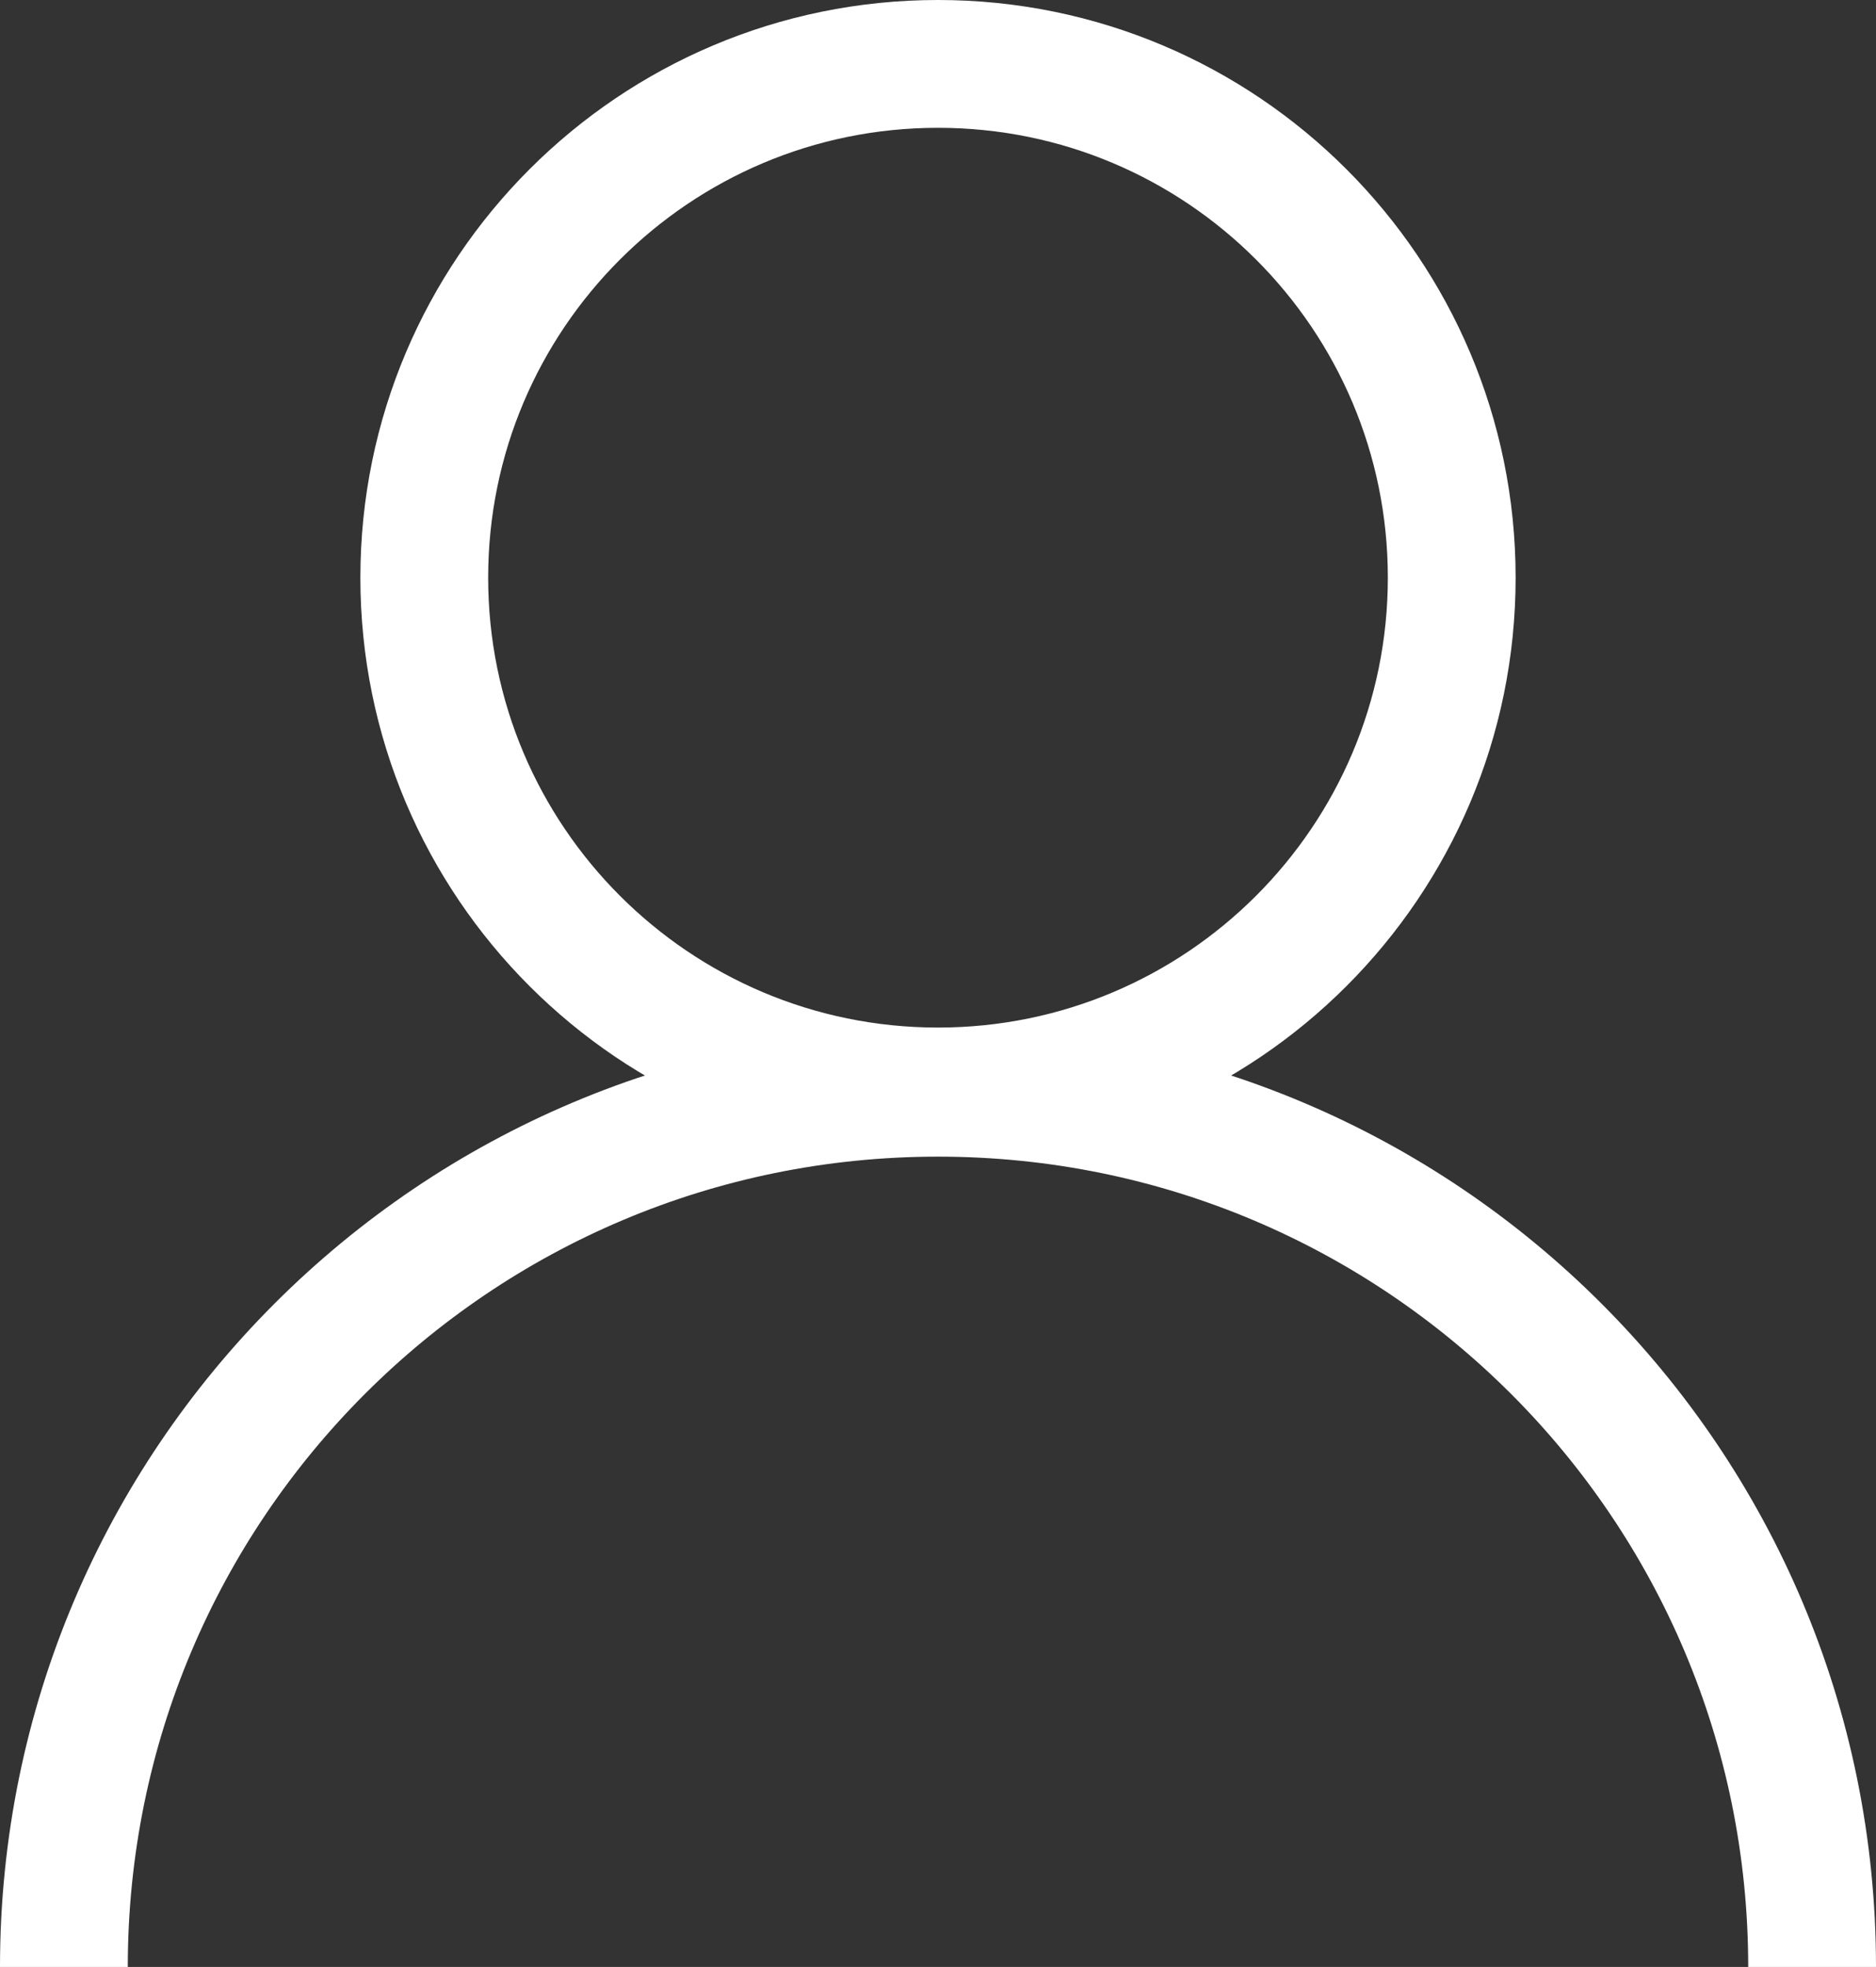
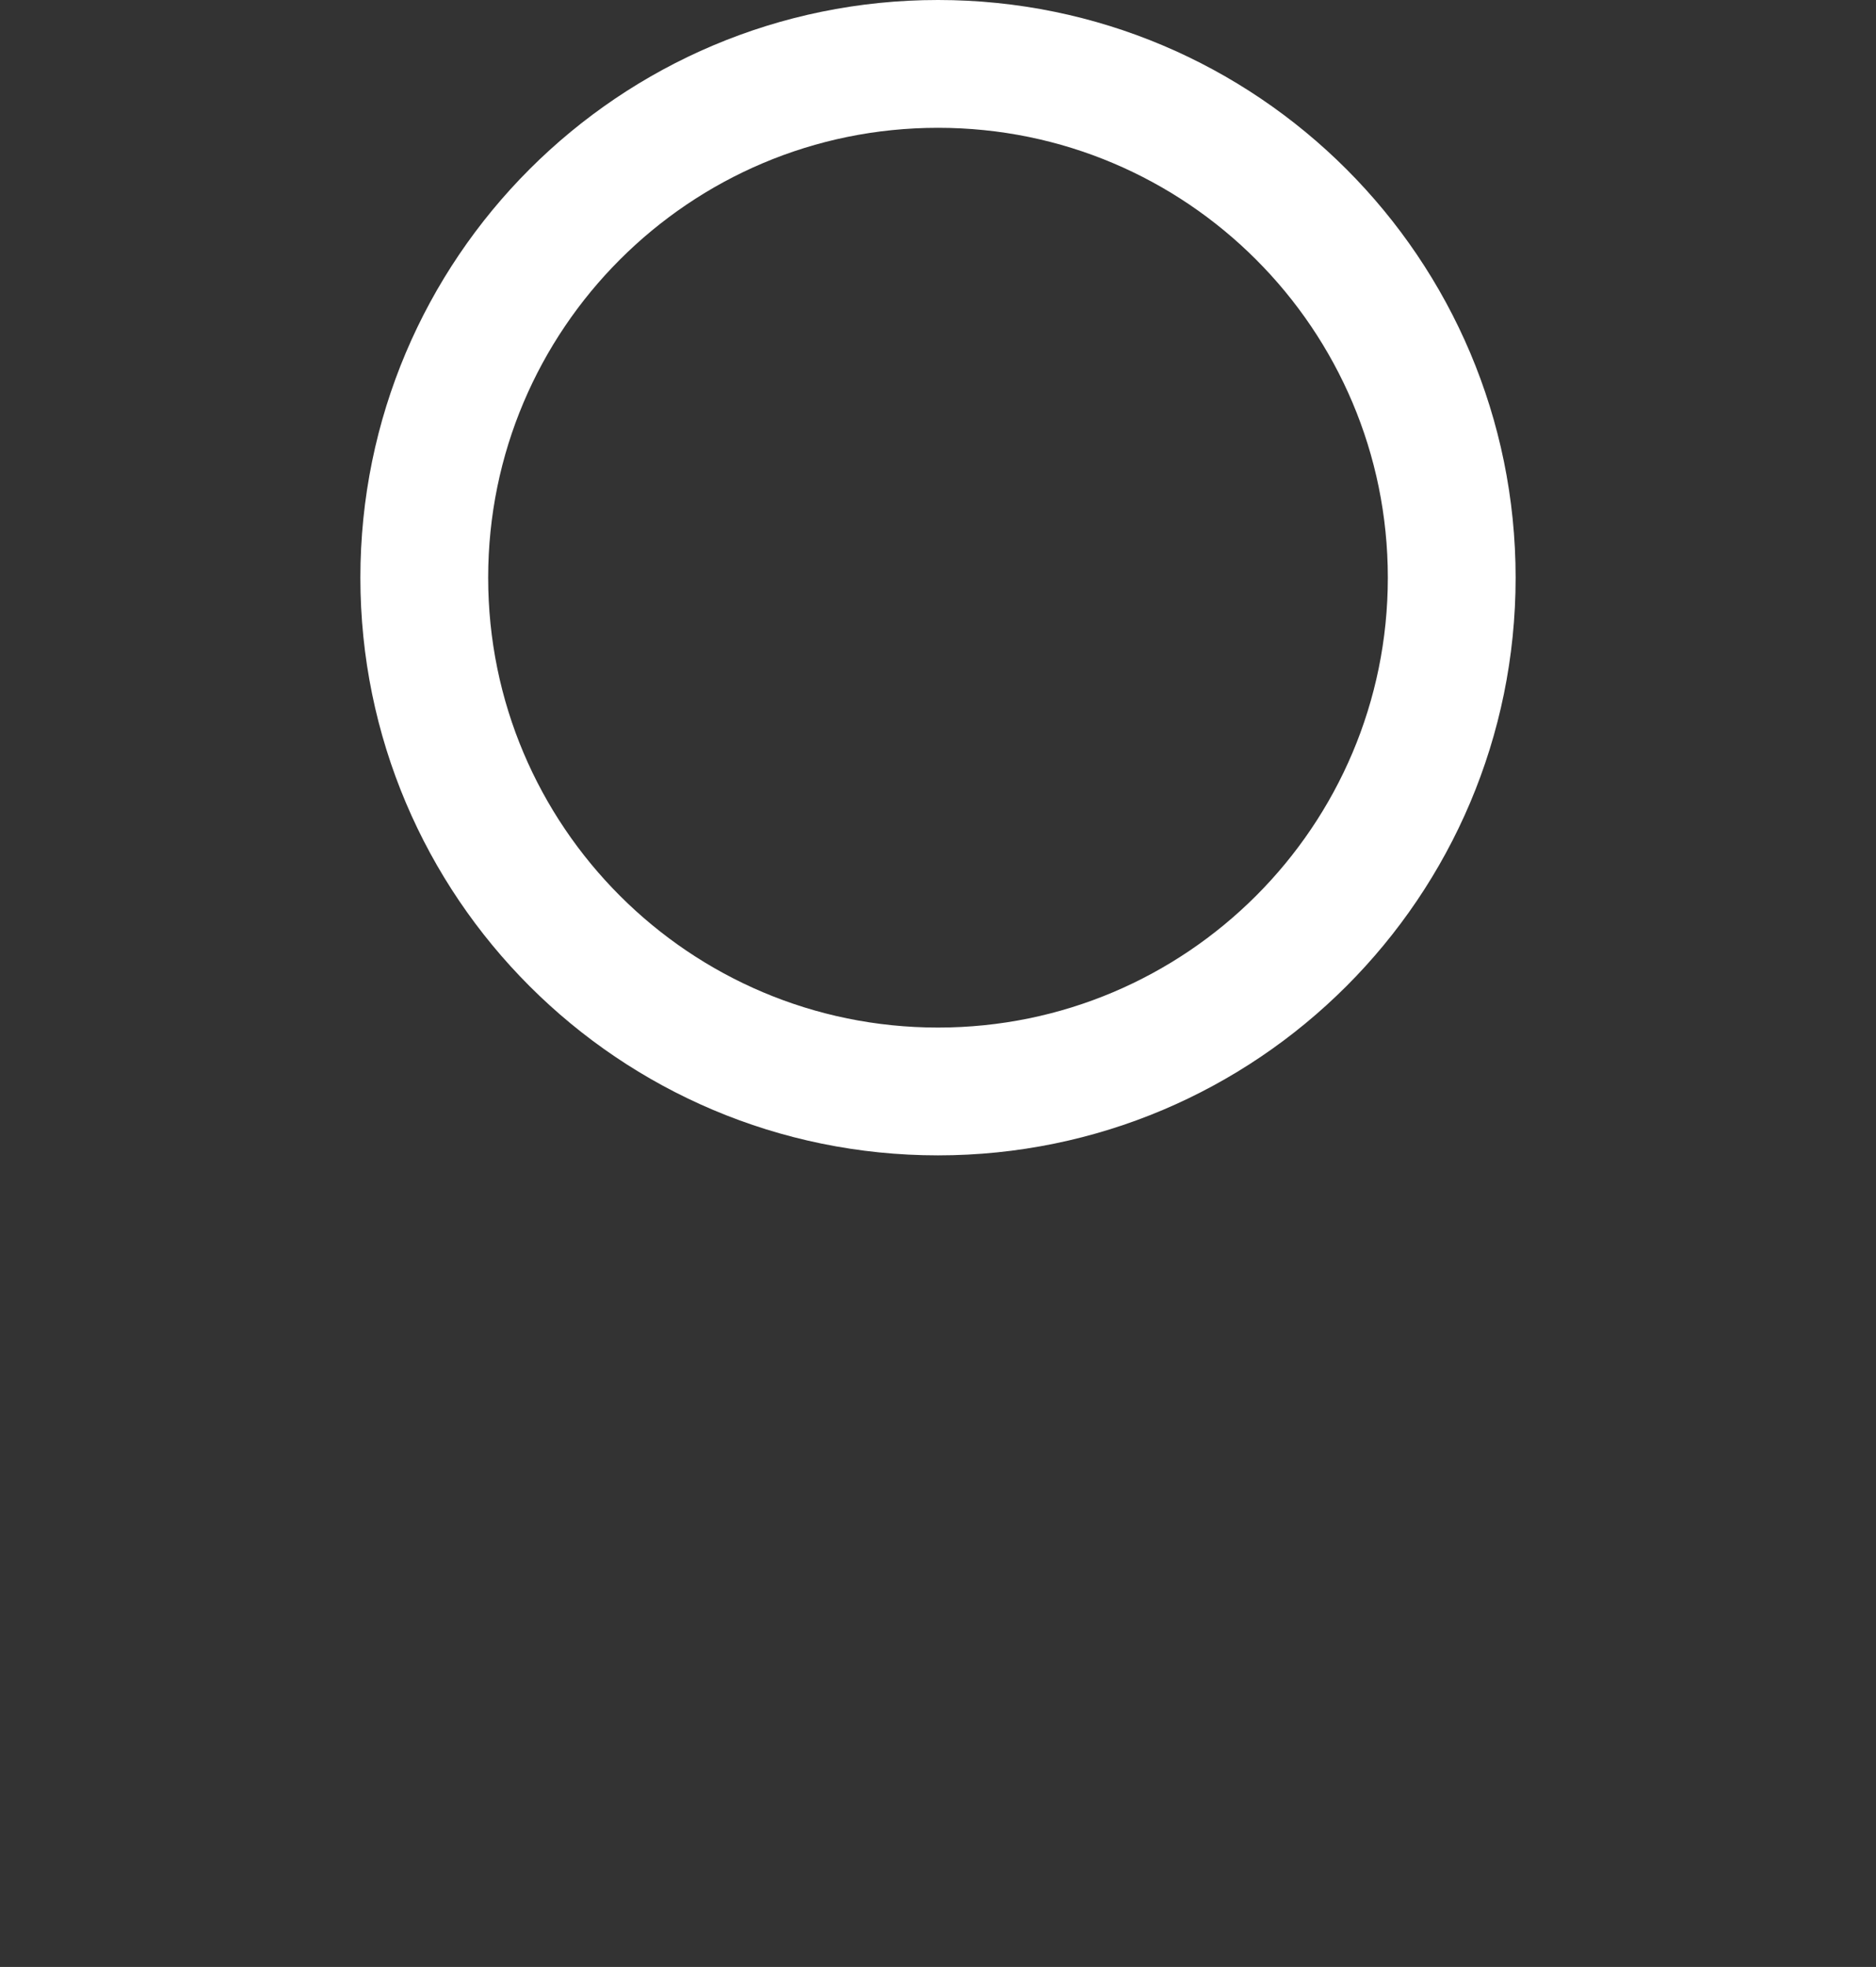
<svg xmlns="http://www.w3.org/2000/svg" viewBox="0 0 14.68 15.39">
  <rect x="0" y="0" width="14.68" height="15.39" fill="#333333" stroke="none" />
  <g fill="none" stroke="#fff" stroke-miterlimit="10">
-     <path d="m11.36 4.52c0 2.22-1.8 4.02-4.02 4.02s-4.02-1.8-4.02-4.02 1.8-4.02 4.02-4.02 4.02 1.8 4.02 4.02z" />
-     <path d="m.5 15.39c0-3.78 3.06-6.84 6.84-6.84s6.84 3.06 6.84 6.84" />
+     <path d="m11.36 4.52c0 2.22-1.8 4.02-4.02 4.02s-4.02-1.8-4.02-4.02 1.8-4.02 4.02-4.02 4.02 1.8 4.02 4.02" />
  </g>
</svg>